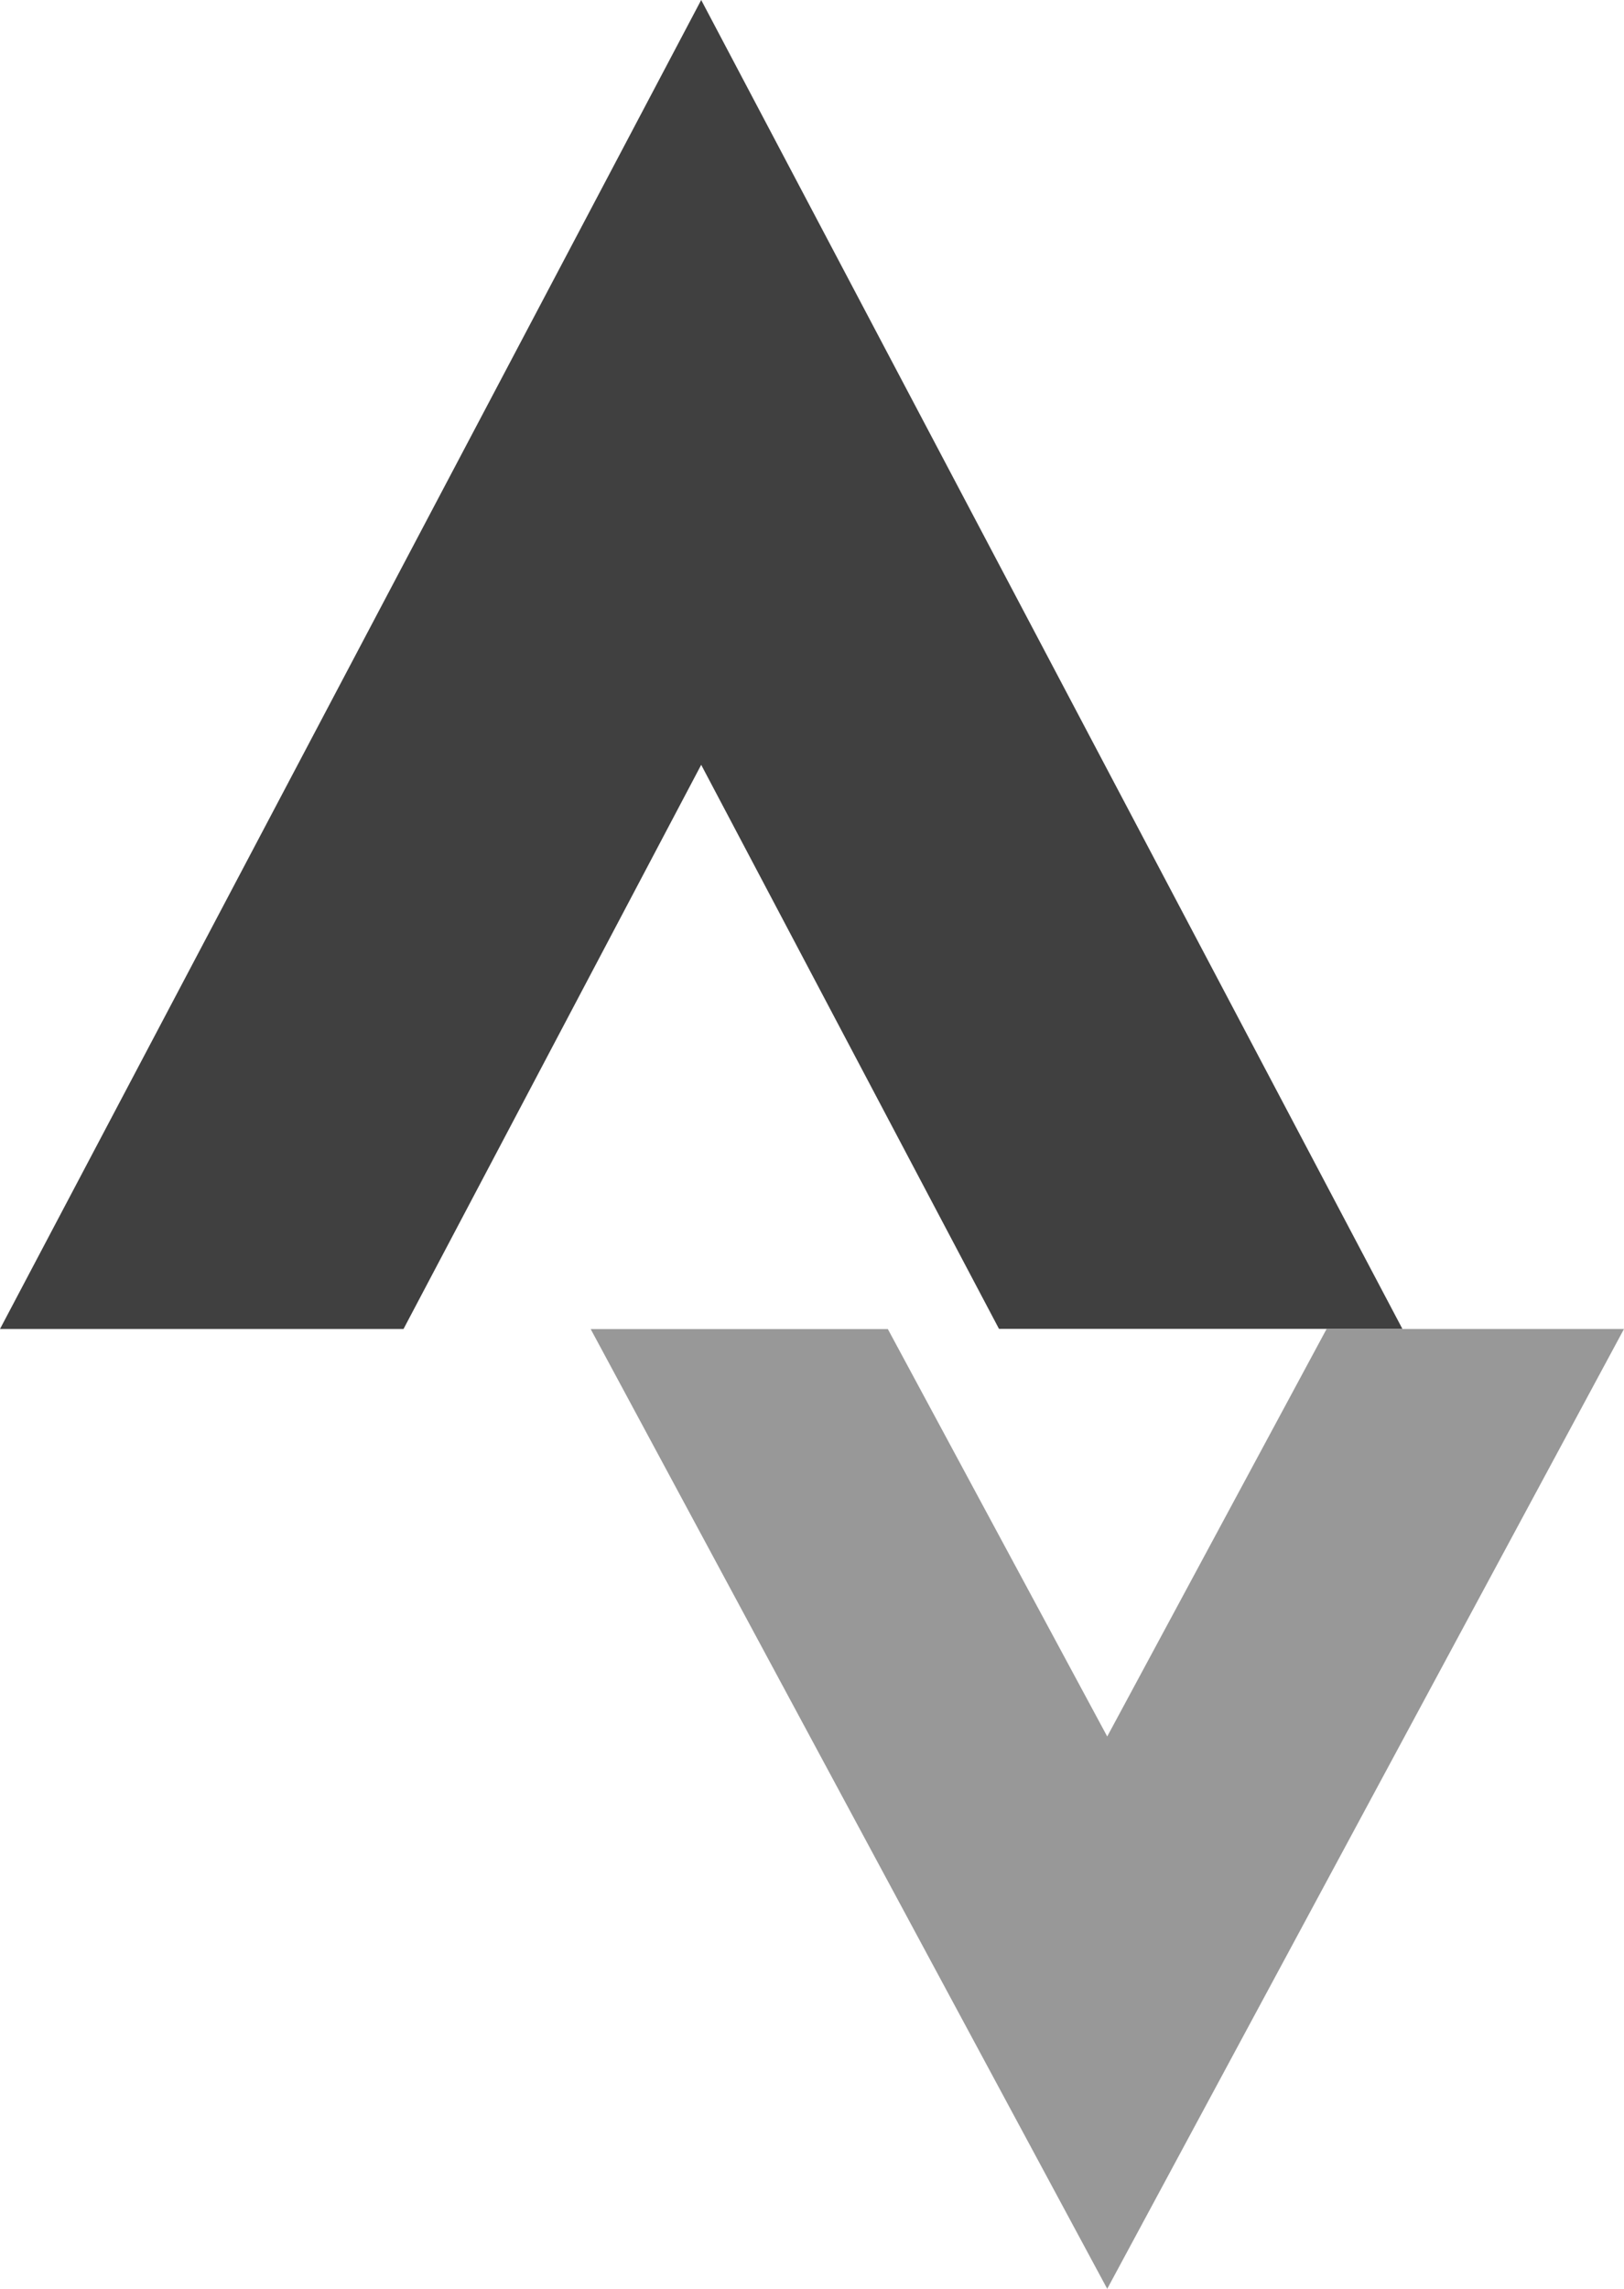
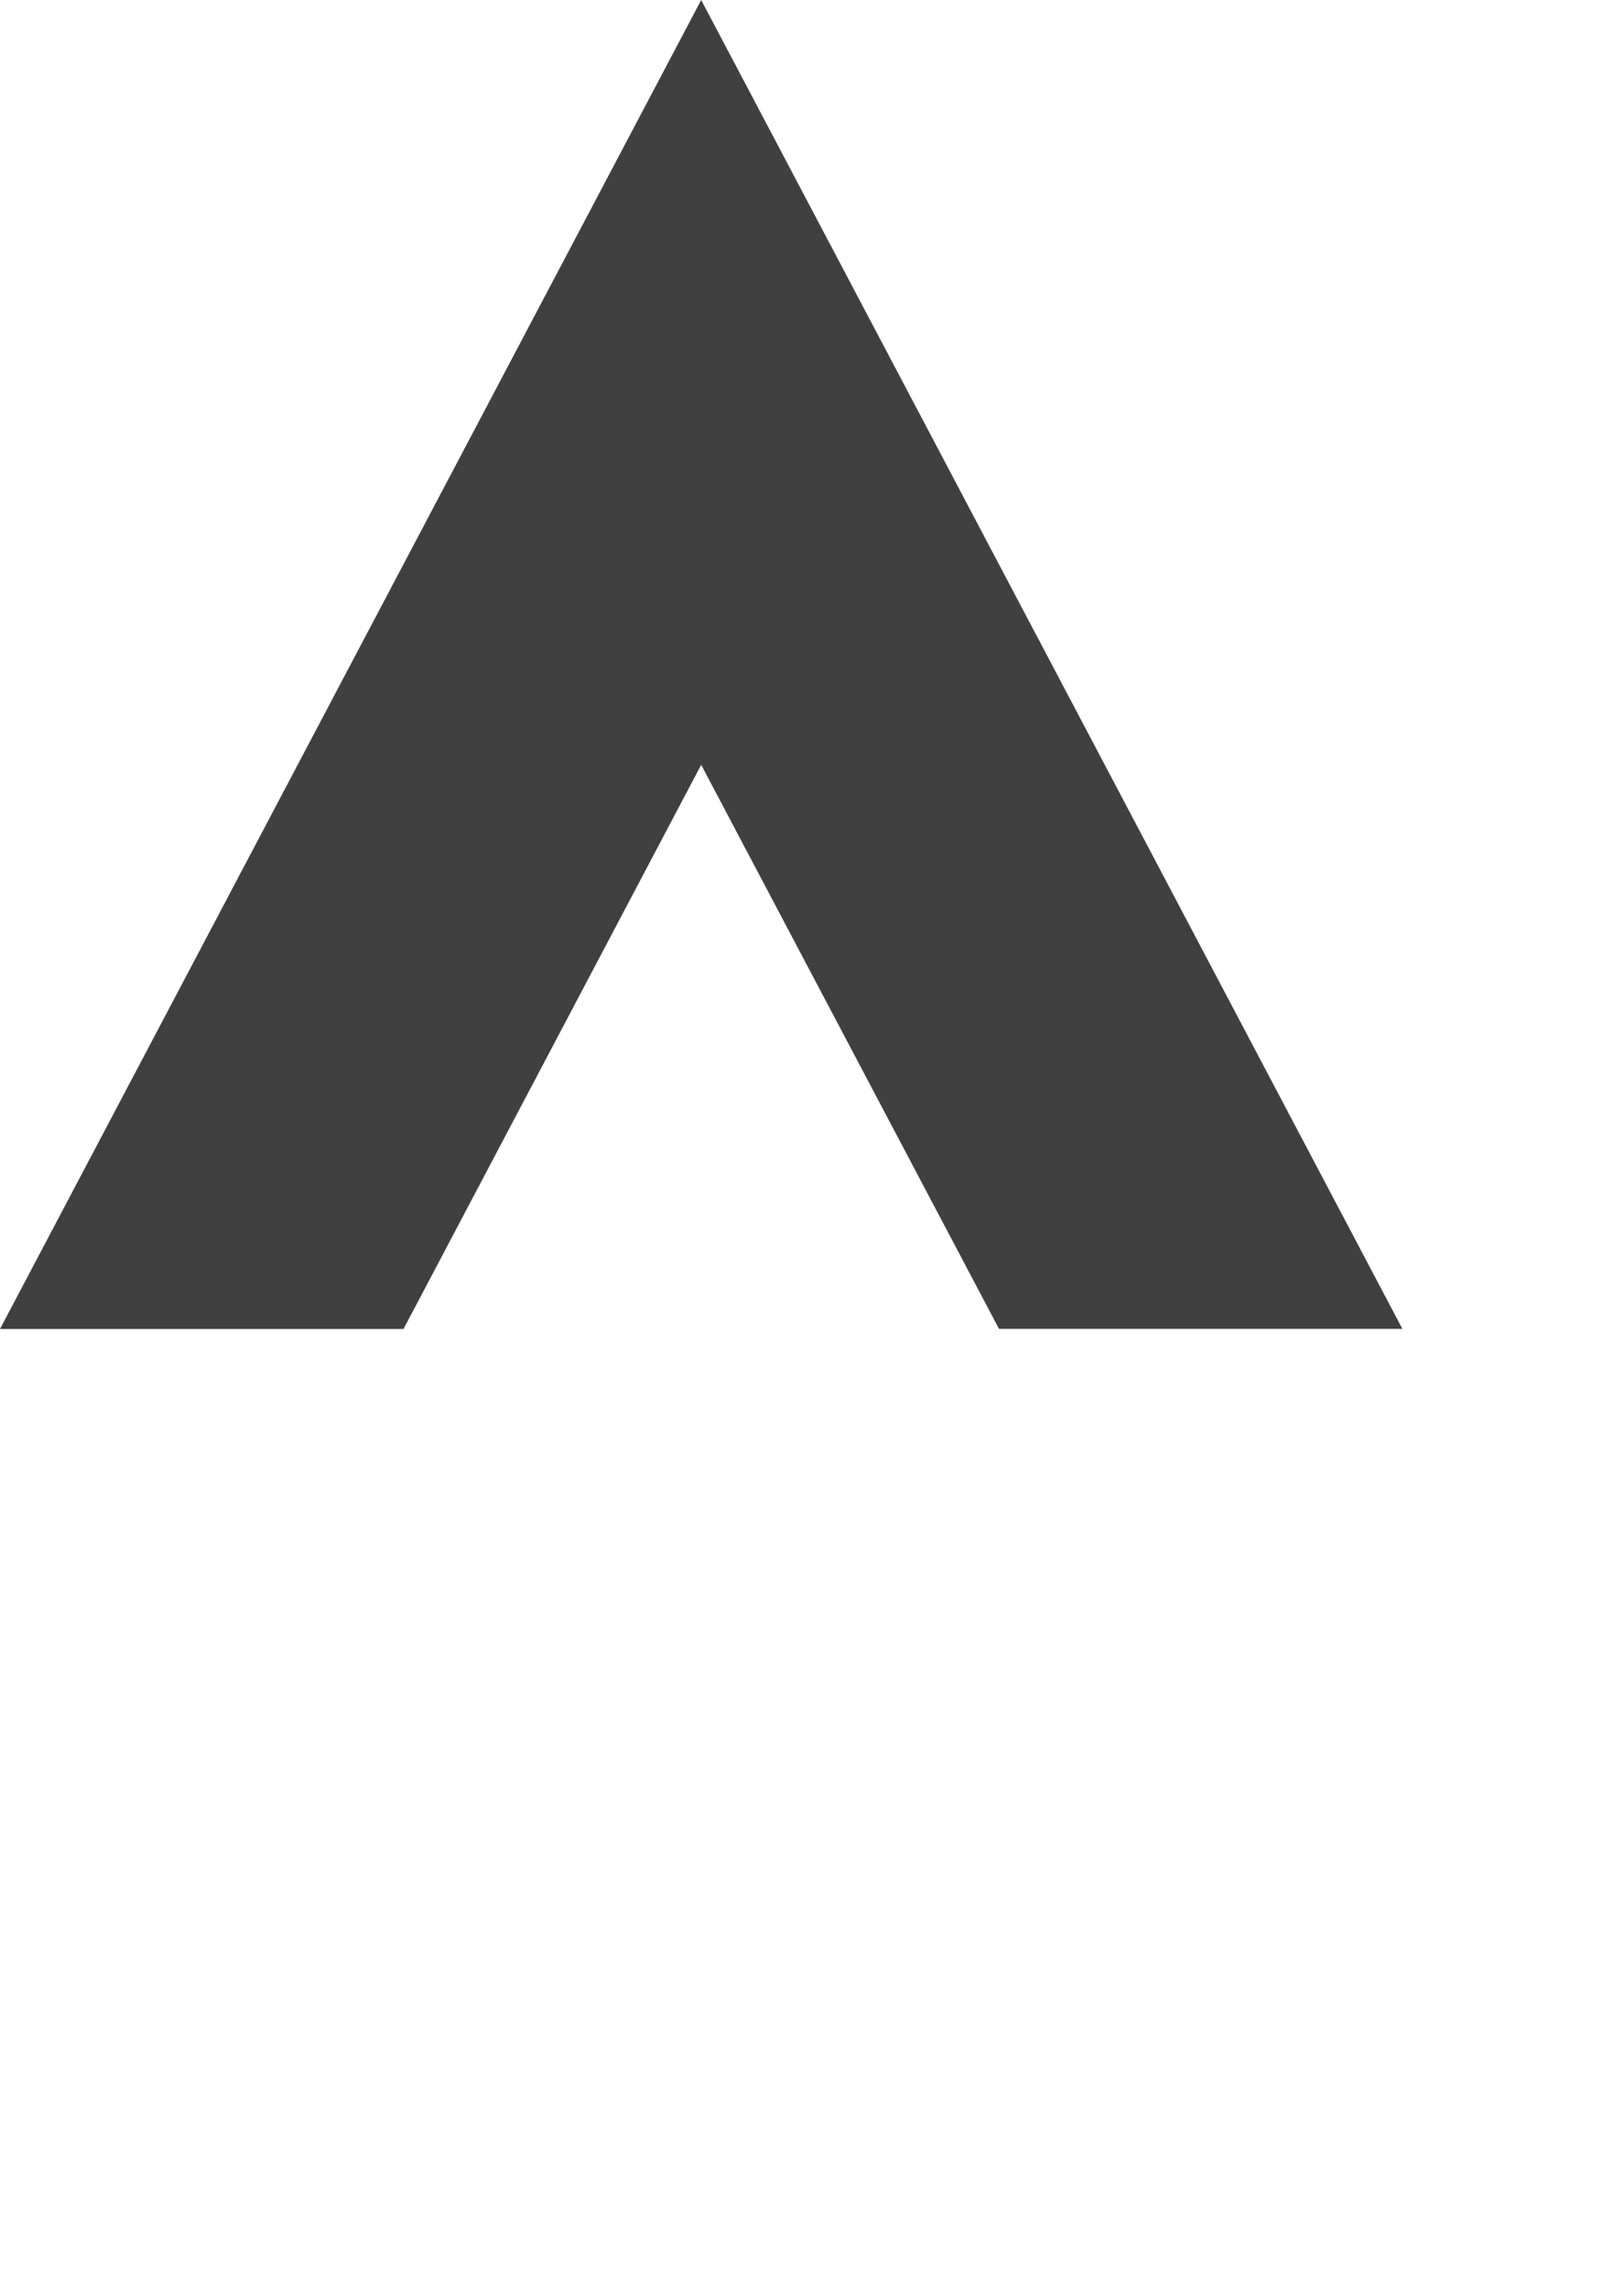
<svg xmlns="http://www.w3.org/2000/svg" width="12.919" height="18.204" viewBox="0 0 12.919 18.204">
-   <path d="M3.21,10.57H0L5.578,0l5.578,10.569H7.947L5.578,6.083,3.21,10.57Z" transform="translate(0)" fill="#404040" />
-   <path d="M2.365,7.634H0L4.111,0,8.22,7.633H5.856L4.111,4.393,2.366,7.634Z" transform="translate(12.919 18.204) rotate(180)" fill="#404040" opacity="0.536" />
+   <path d="M3.21,10.57H0L5.578,0l5.578,10.569H7.947L5.578,6.083,3.21,10.57" transform="translate(0)" fill="#404040" />
</svg>